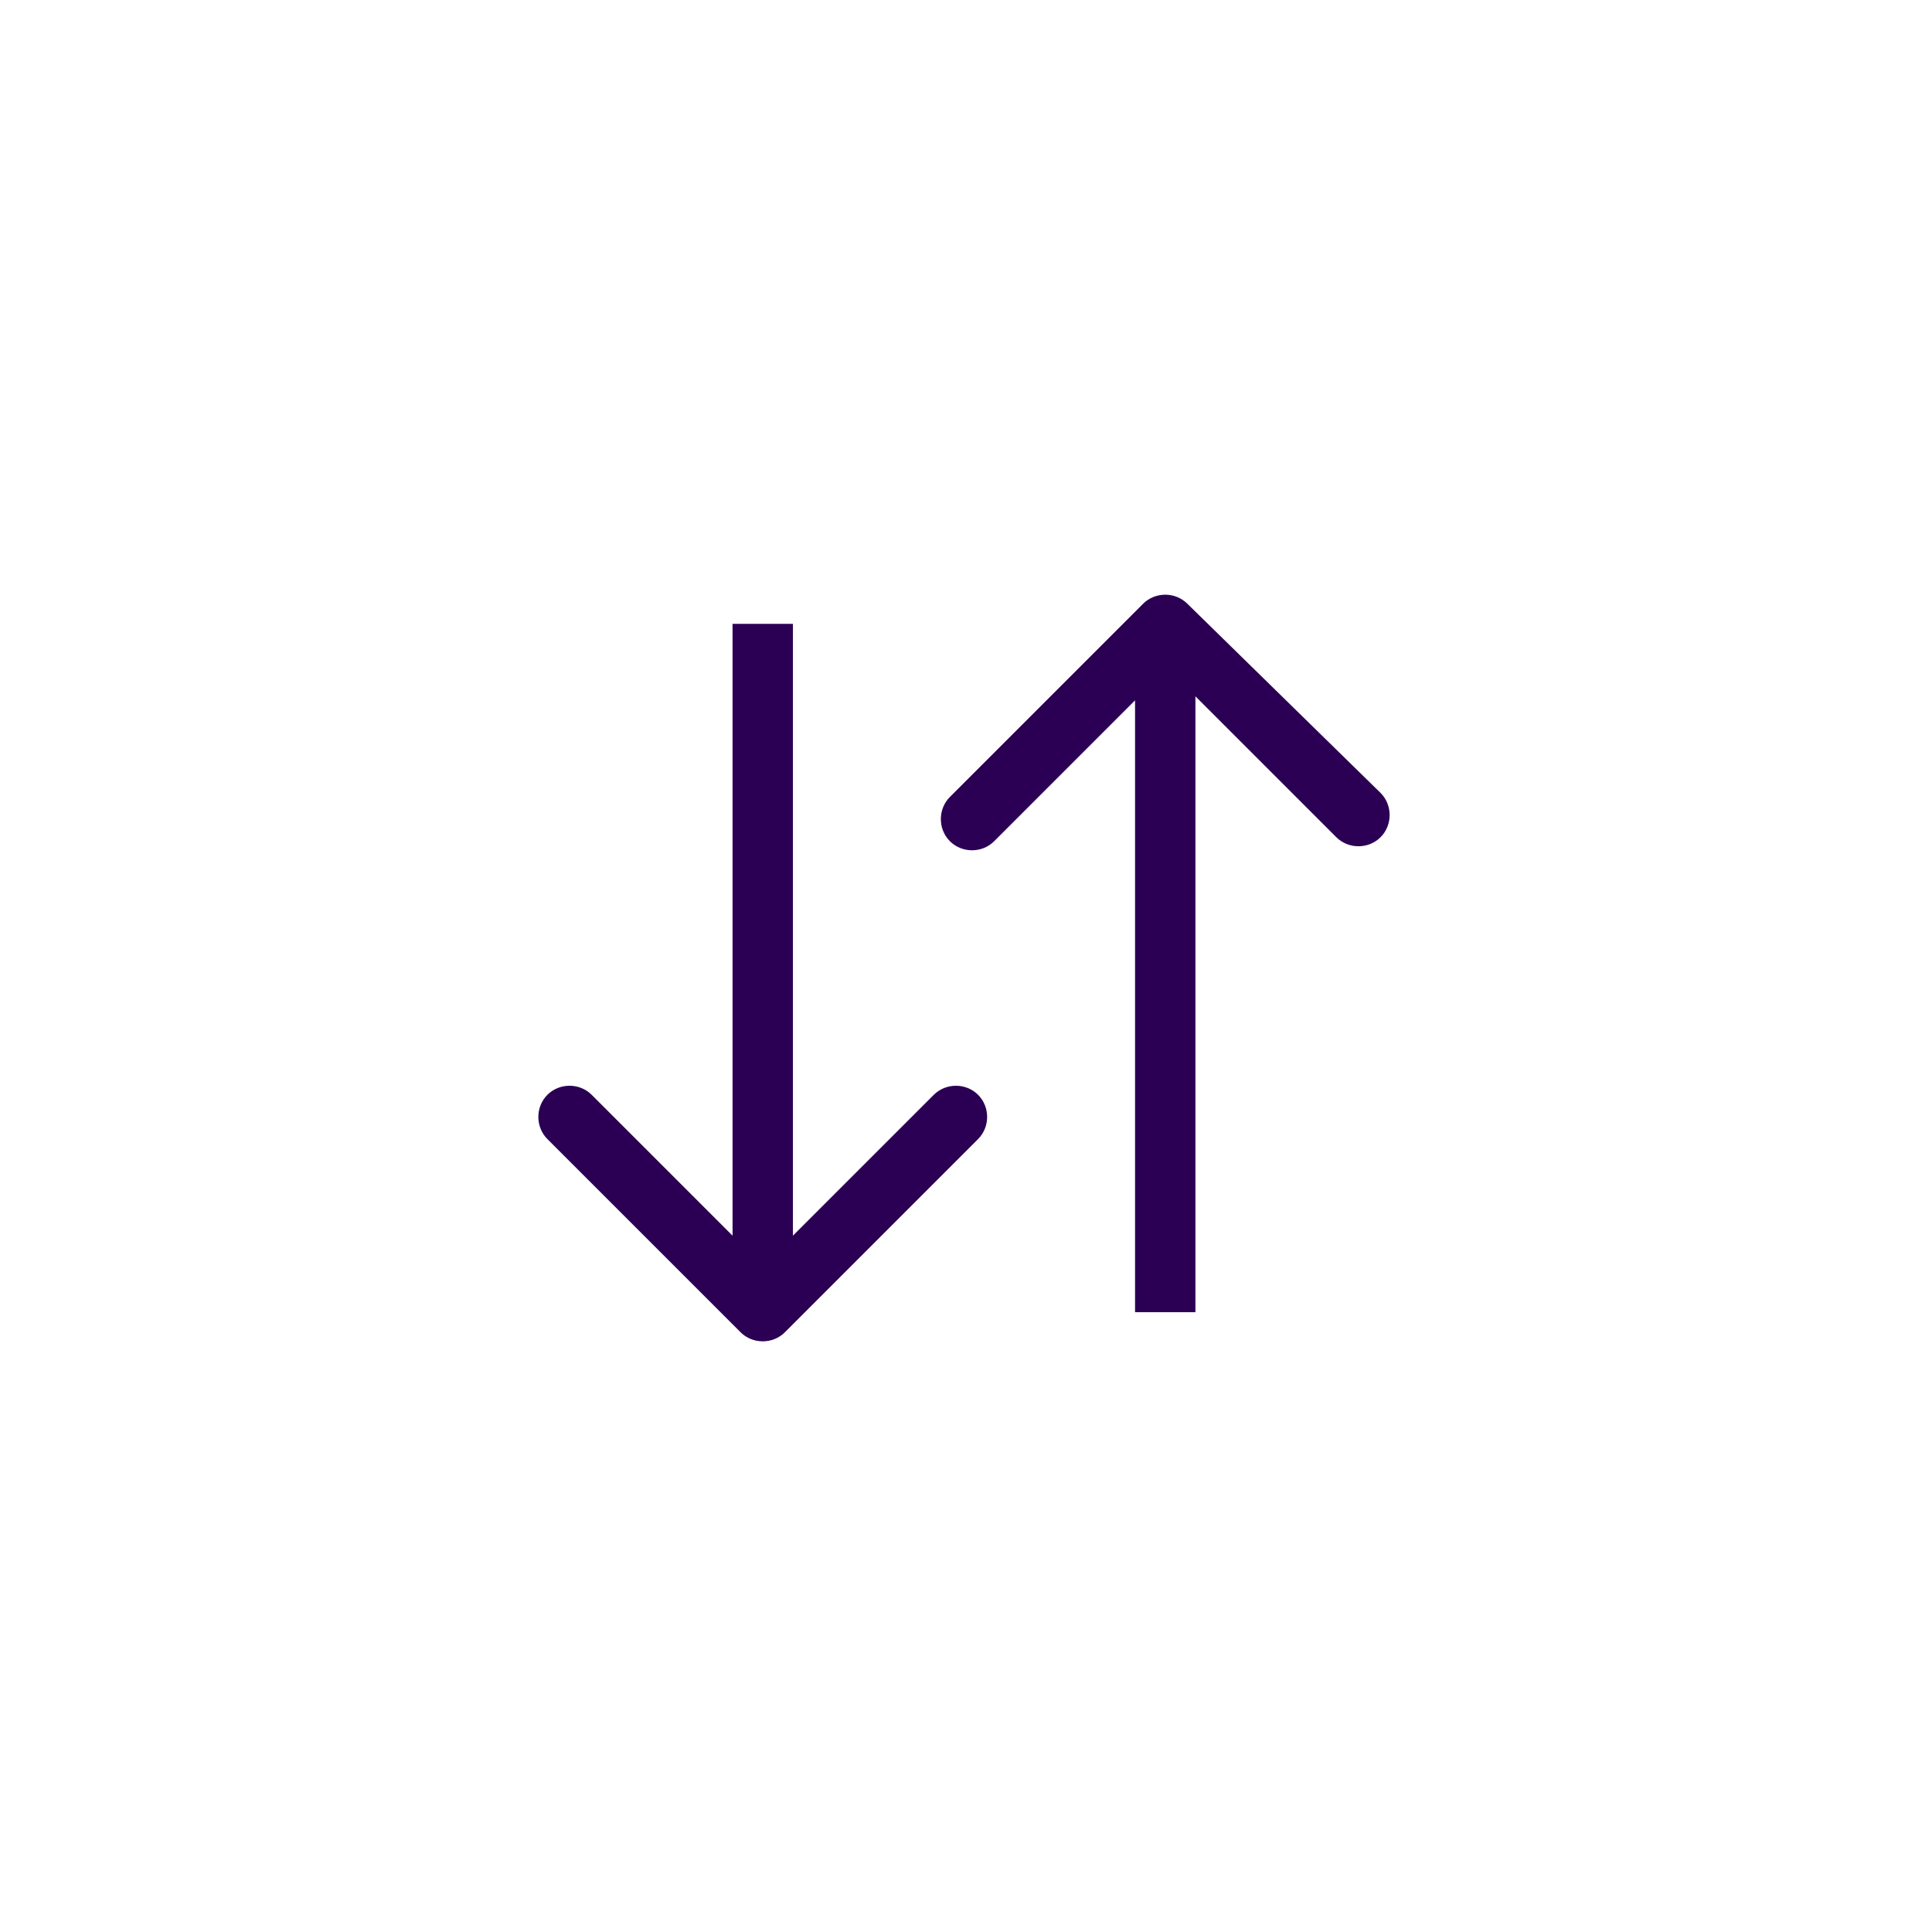
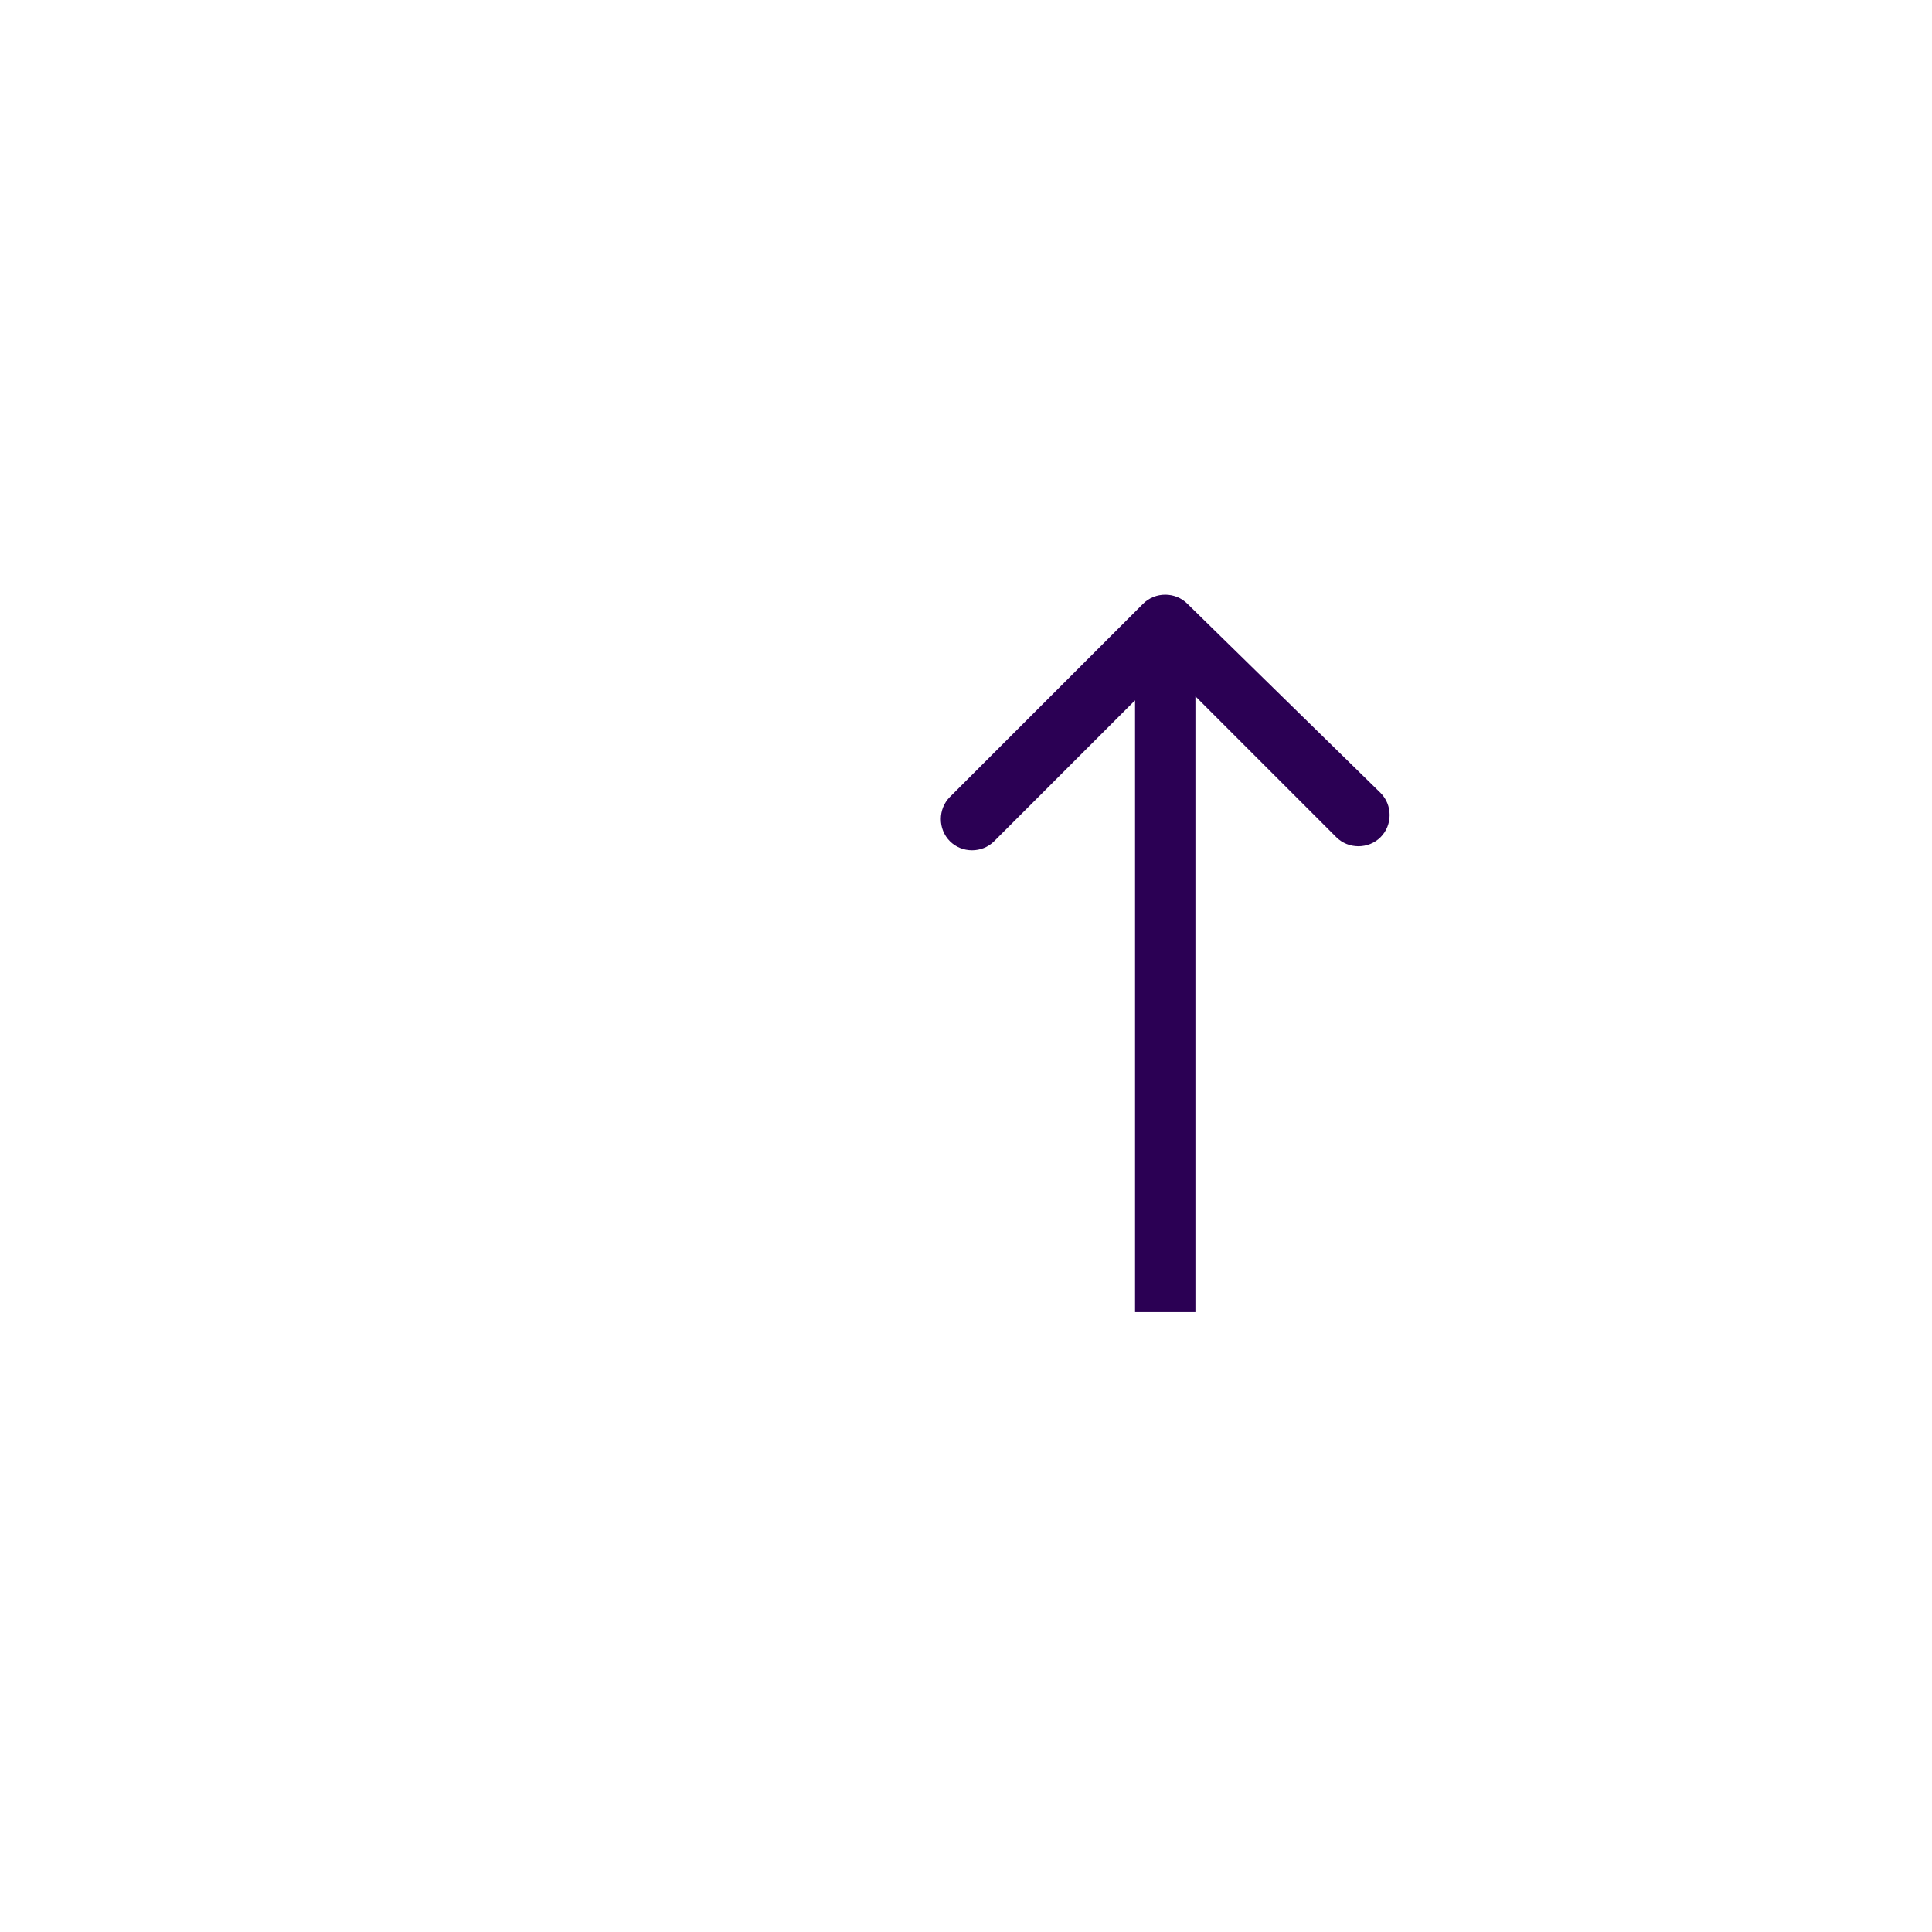
<svg xmlns="http://www.w3.org/2000/svg" version="1.1" id="Layer_1" x="0px" y="0px" viewBox="0 0 48 48" style="enable-background:new 0 0 48 48;" xml:space="preserve">
  <style type="text/css">
	.st0{fill:#2B0054;}
</style>
  <g>
-     <path class="st0" d="M23.2,27.2l-3.5,3.5V15.5h-1.5v15.2l-3.5-3.5c-0.3-0.3-0.8-0.3-1.1,0c-0.3,0.3-0.3,0.8,0,1.1l4.8,4.8   c0.3,0.3,0.8,0.3,1.1,0l4.8-4.8c0.3-0.3,0.3-0.8,0-1.1S23.5,26.9,23.2,27.2z" />
    <path class="st0" d="M34.3,19.7L29.5,15c-0.3-0.3-0.8-0.3-1.1,0l-4.8,4.8c-0.3,0.3-0.3,0.8,0,1.1c0.3,0.3,0.8,0.3,1.1,0l3.5-3.5   v15.2h1.5V17.3l3.5,3.5c0.3,0.3,0.8,0.3,1.1,0C34.6,20.5,34.6,20,34.3,19.7z" />
  </g>
</svg>